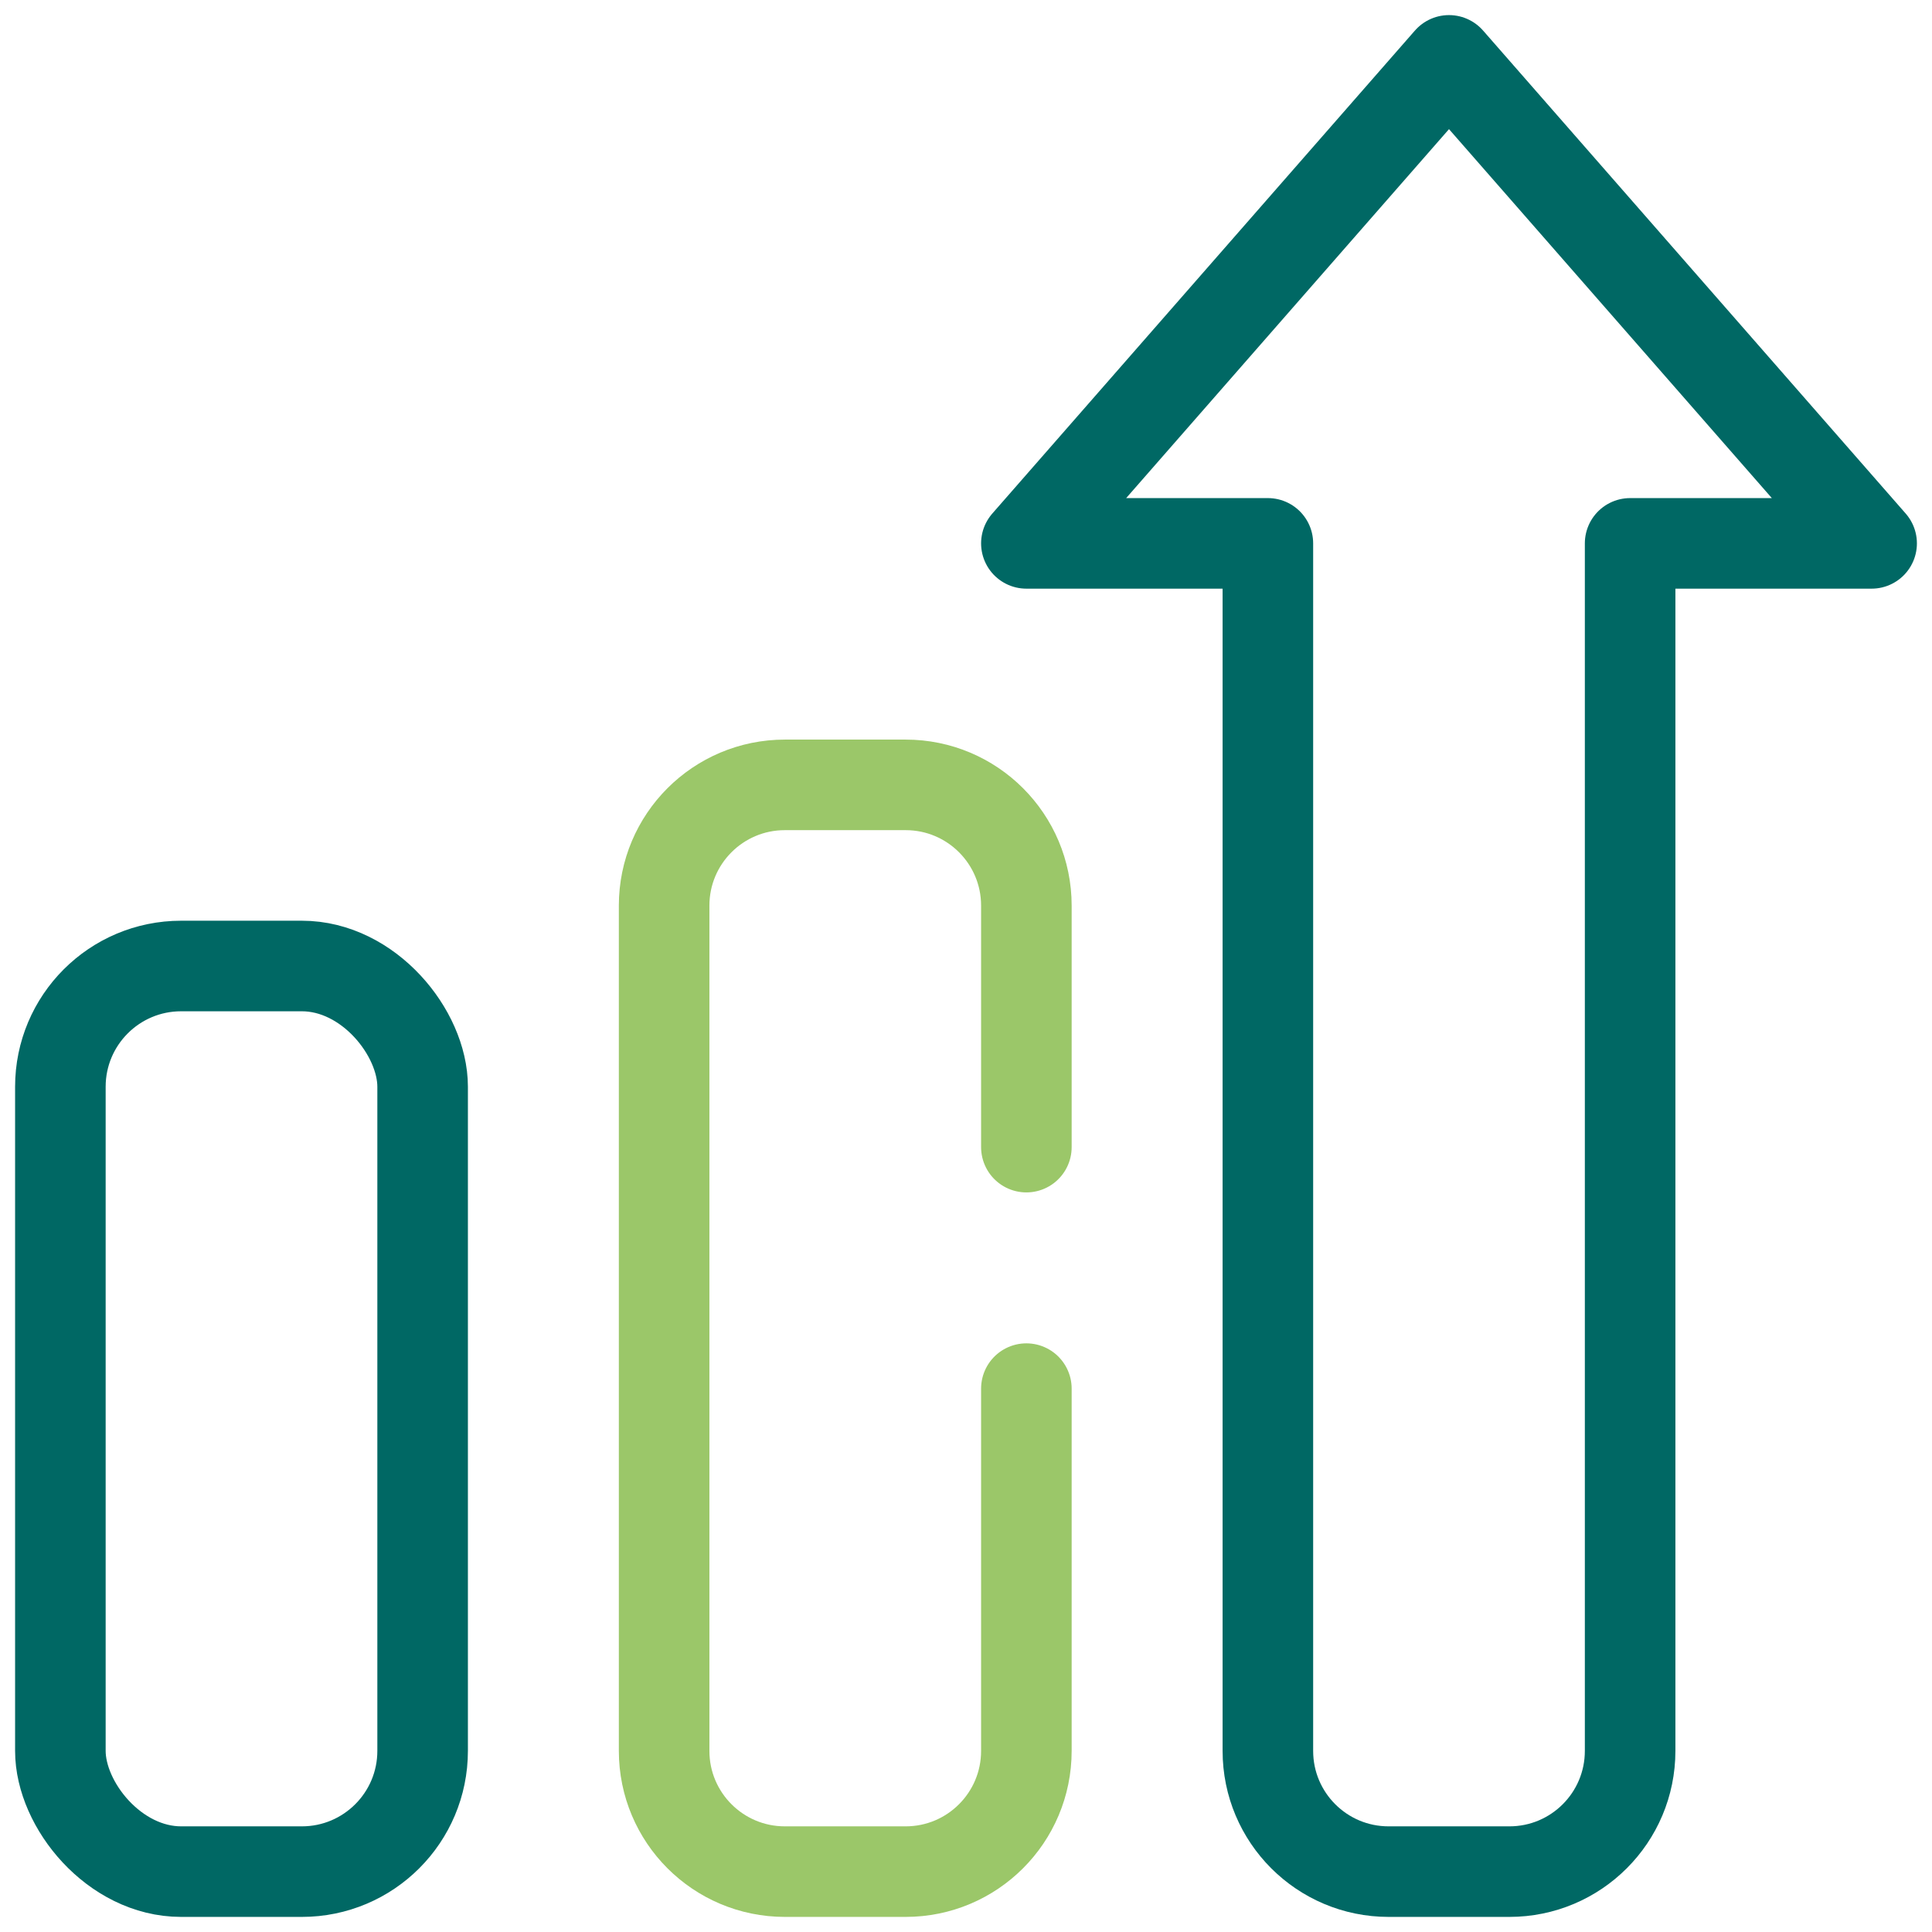
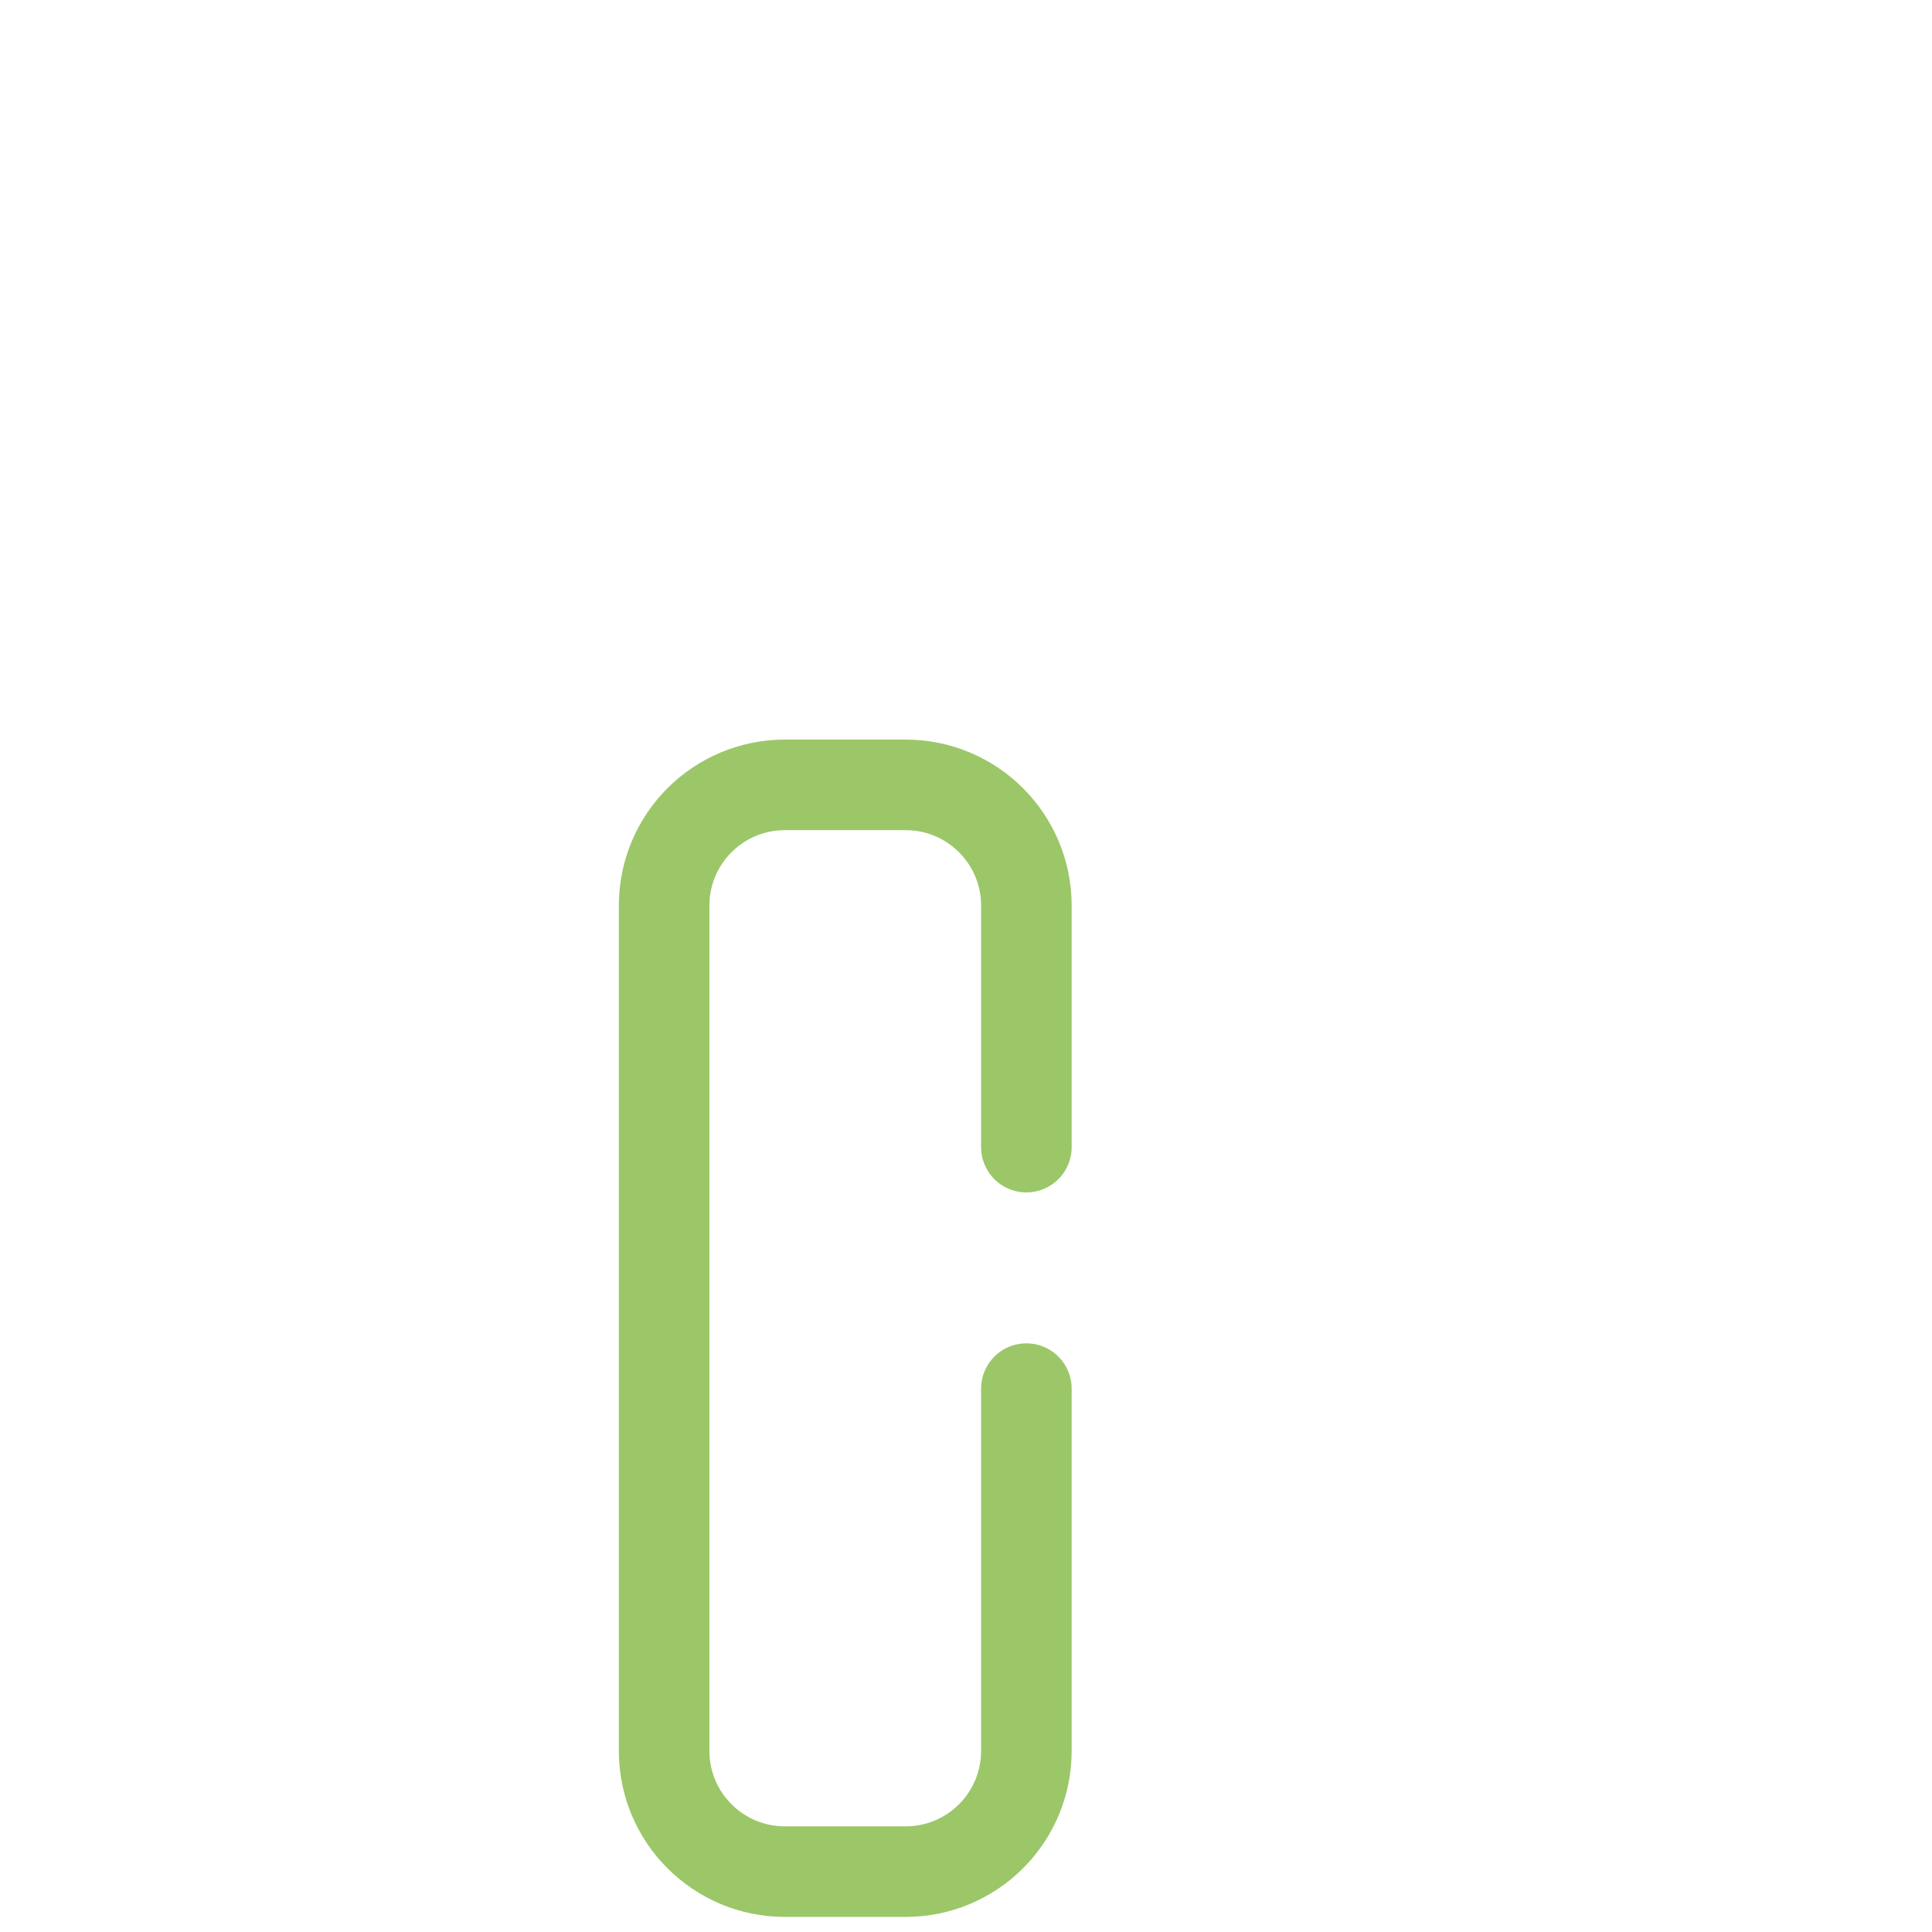
<svg xmlns="http://www.w3.org/2000/svg" id="Increase" viewBox="0 0 32 32">
  <defs>
    <style>.cls-1{stroke:#006864;}.cls-1,.cls-2{fill:none;stroke-linecap:round;stroke-linejoin:round;stroke-width:1.5px;}.cls-2{stroke:#9bc769;}</style>
  </defs>
-   <rect class="cls-1" x="1" y="16" width="6" height="15" rx="2" ry="2" />
  <path class="cls-2" d="M17,23v6c0,1.105-.895,2-2,2h-2c-1.105,0-2-.895-2-2V15c0-1.105,.895-2,2-2h2c1.105,0,2,.895,2,2v4" />
-   <path class="cls-1" d="M24,1l-7,8h4V29c0,1.105,.895,2,2,2h2c1.105,0,2-.895,2-2V9h4L24,1Z" />
</svg>